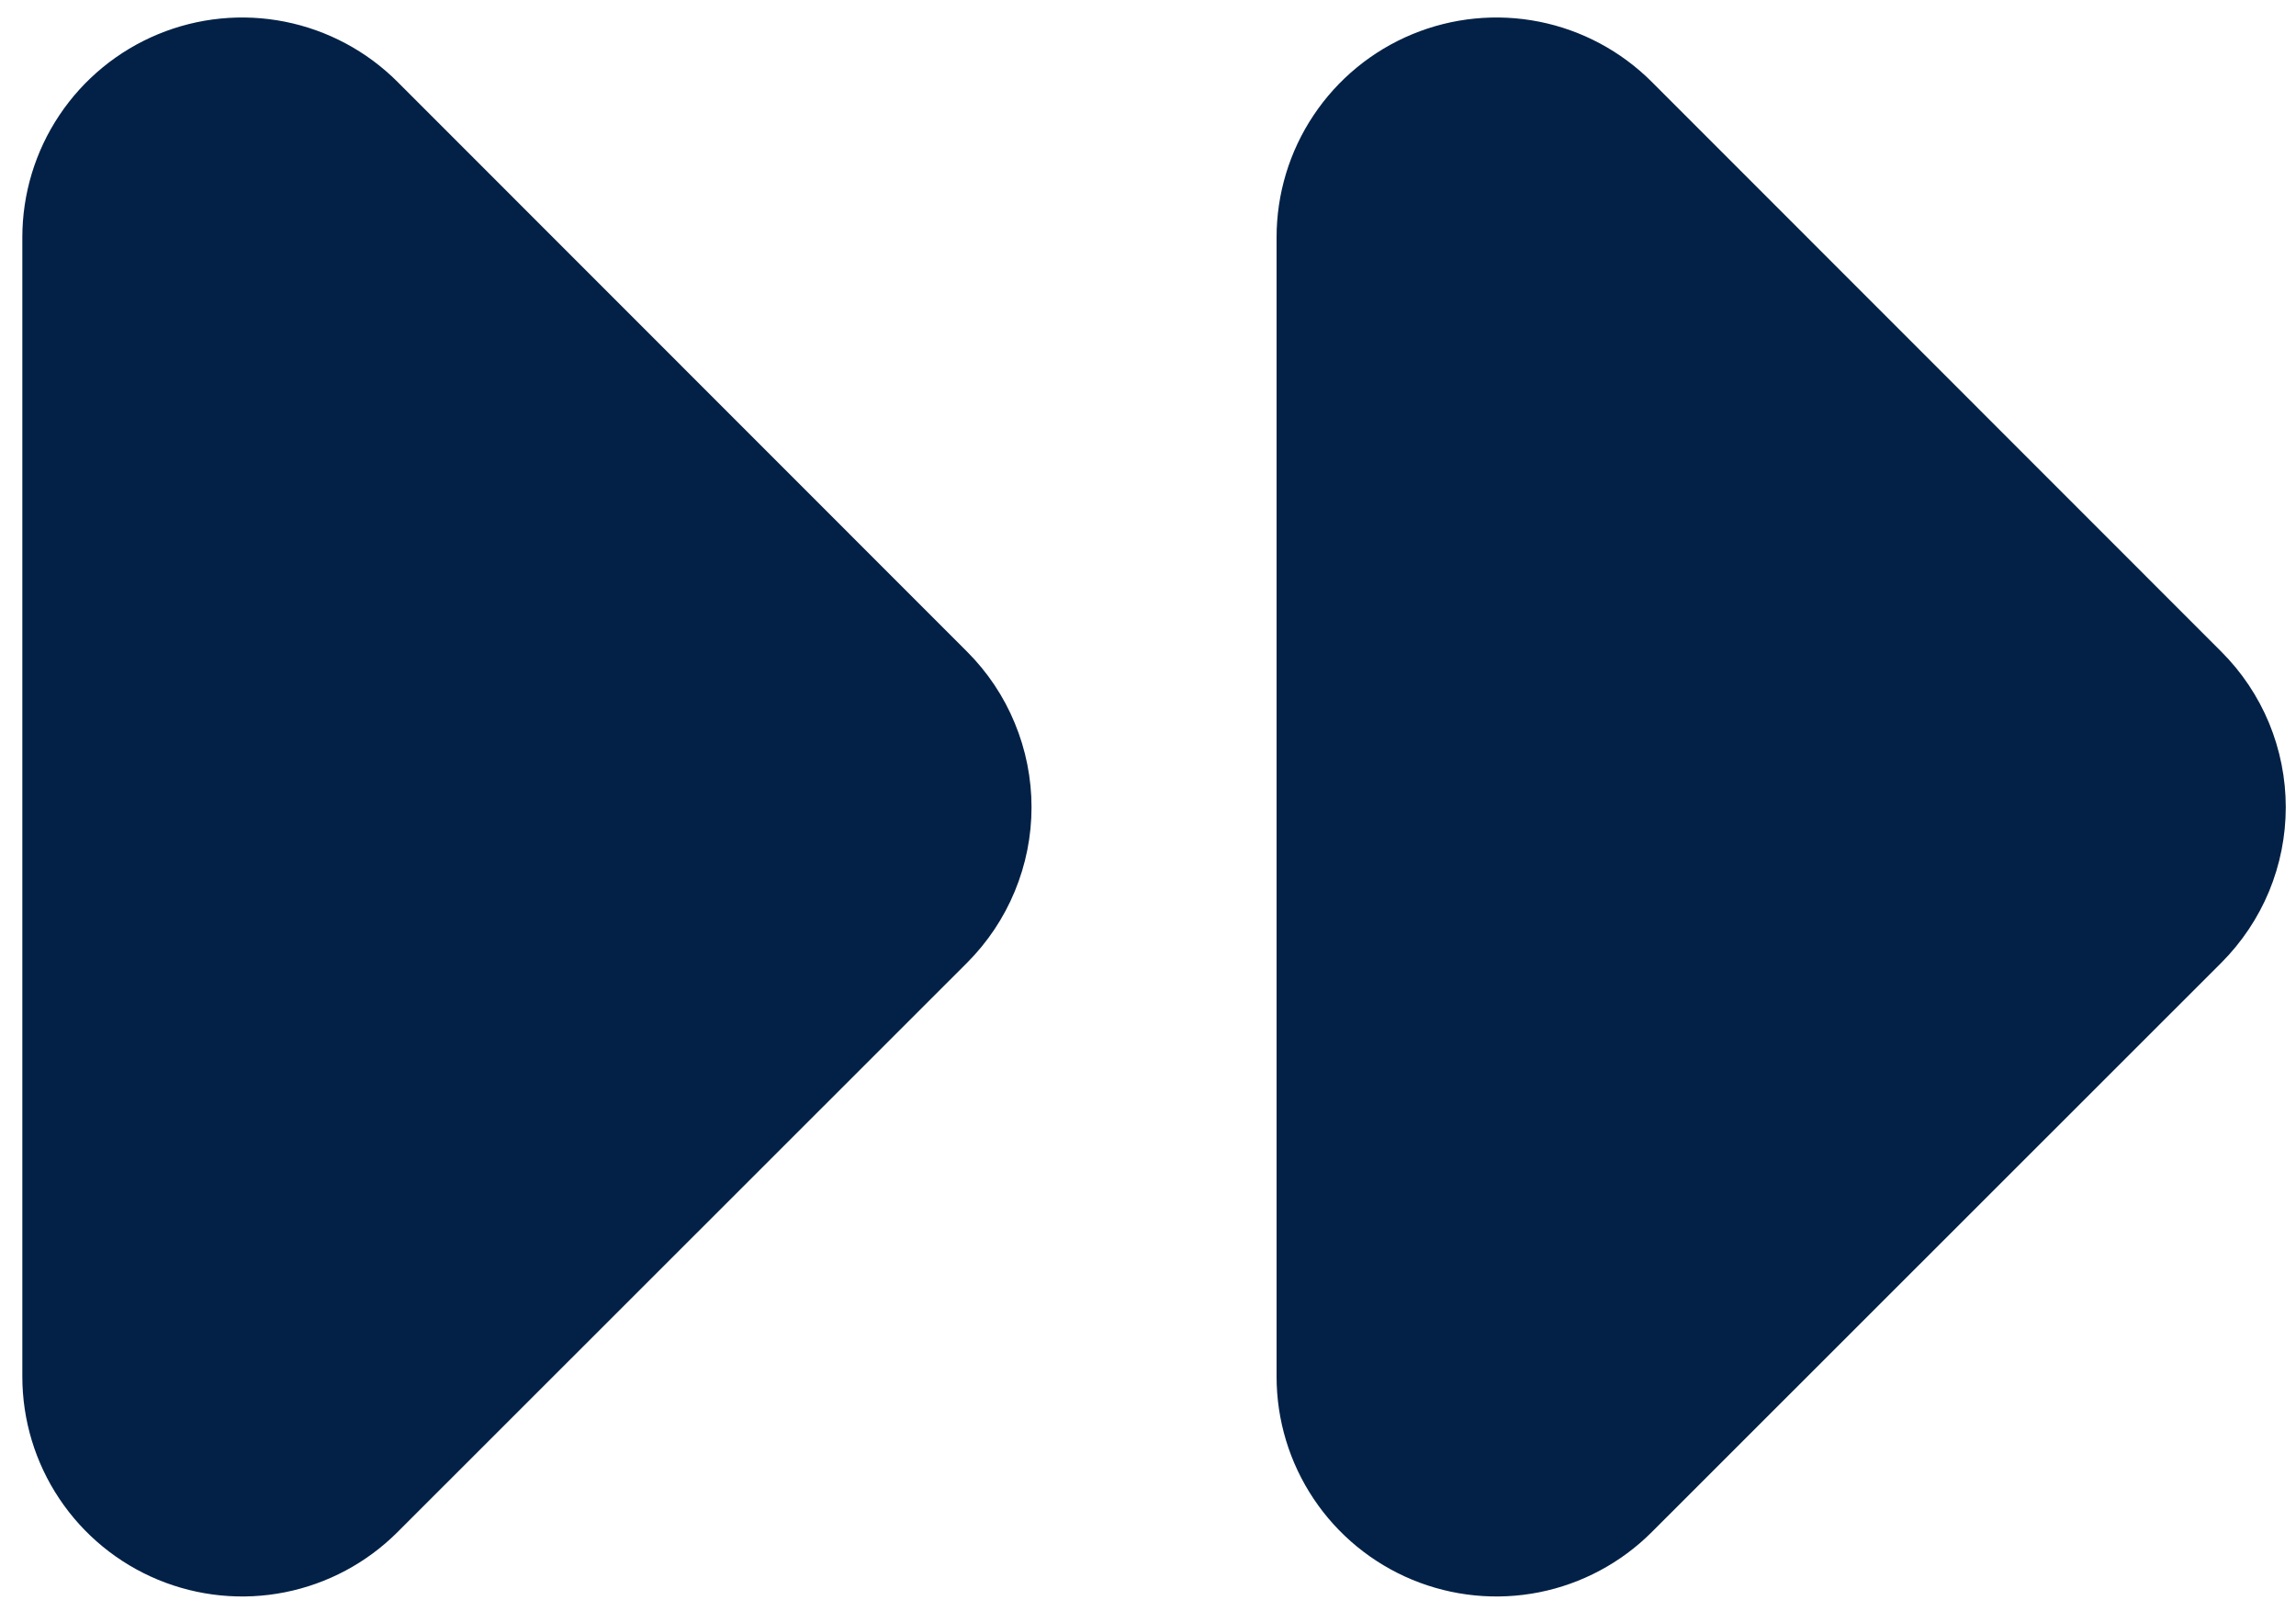
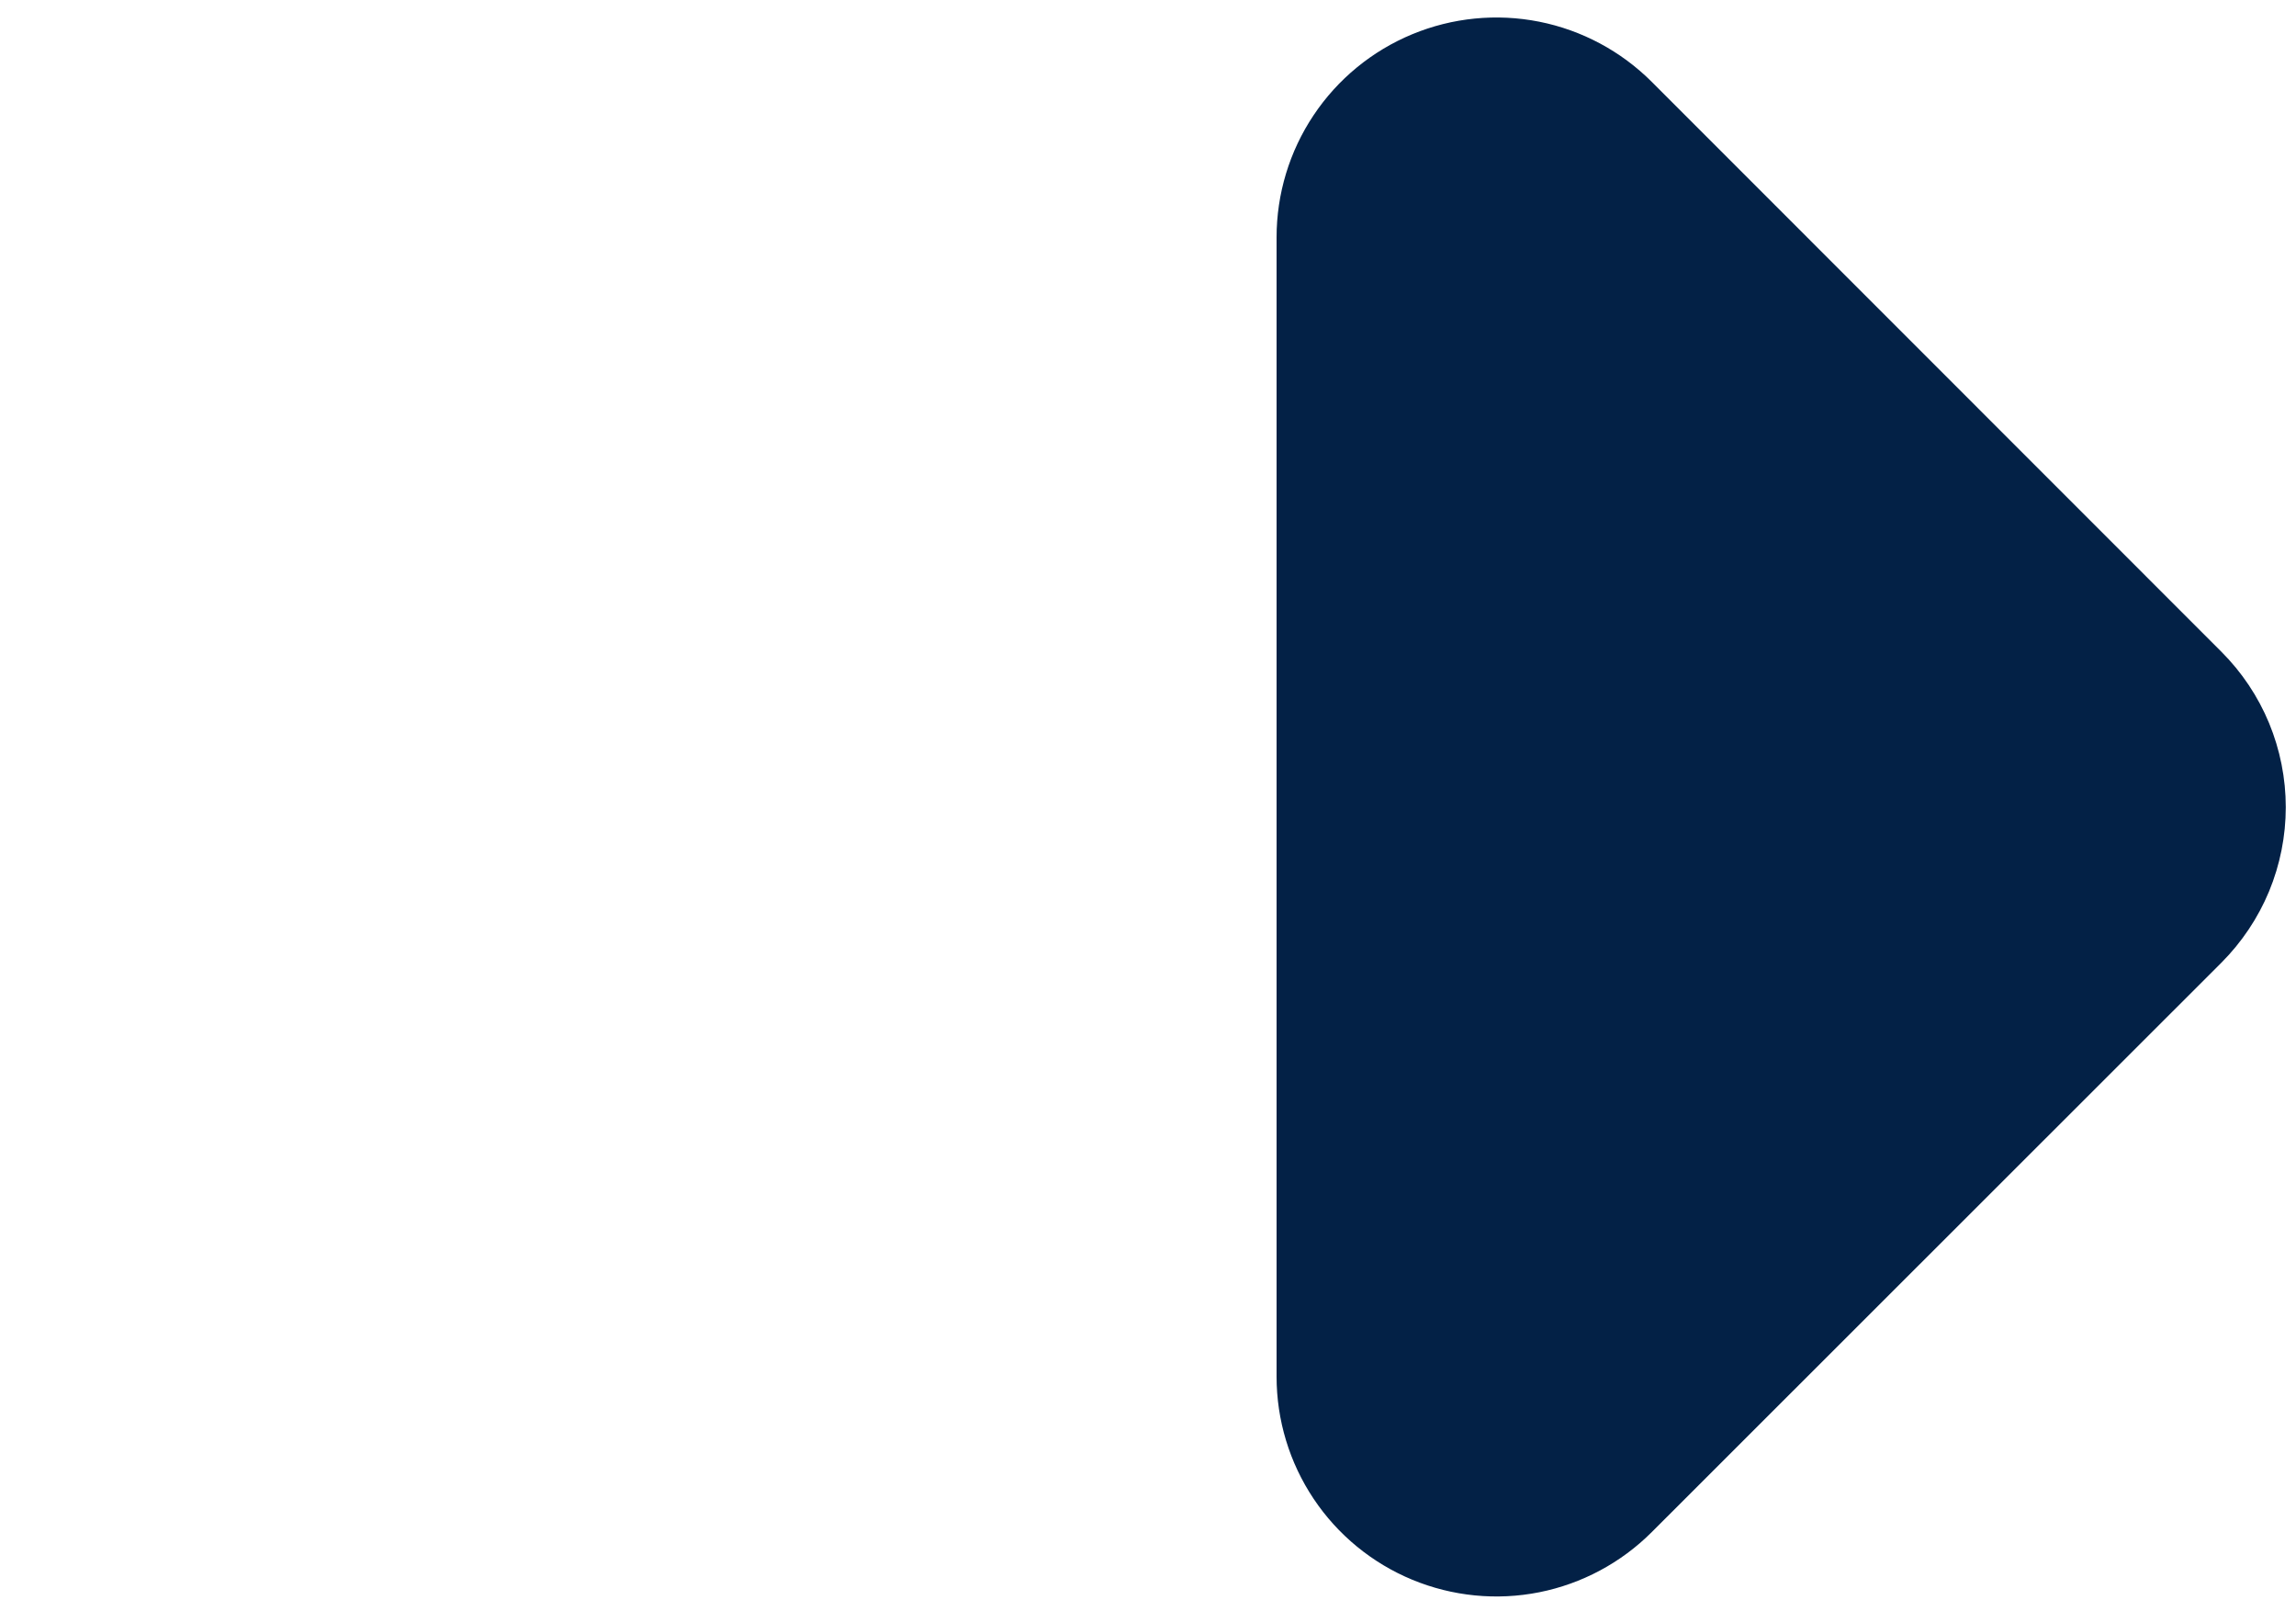
<svg xmlns="http://www.w3.org/2000/svg" width="33" height="23" viewBox="0 0 33 23" fill="none">
-   <path d="M5.714 22.018C5.272 22.46 4.709 22.761 4.096 22.883C3.484 23.005 2.848 22.942 2.271 22.703C1.694 22.464 1.2 22.059 0.853 21.539C0.506 21.02 0.321 20.409 0.321 19.784L0.321 3.411C0.321 2.786 0.506 2.175 0.853 1.656C1.2 1.136 1.694 0.731 2.271 0.492C2.848 0.253 3.484 0.19 4.096 0.312C4.709 0.434 5.272 0.735 5.714 1.177L13.901 9.367C14.194 9.66 14.427 10.008 14.585 10.392C14.744 10.775 14.826 11.186 14.826 11.601C14.826 12.016 14.744 12.427 14.585 12.81C14.427 13.193 14.194 13.541 13.901 13.835L5.714 22.018Z" fill="#032146" />
-   <path d="M23.741 22.018C23.299 22.46 22.736 22.761 22.124 22.883C21.511 23.005 20.875 22.942 20.298 22.703C19.721 22.464 19.227 22.059 18.88 21.539C18.533 21.02 18.348 20.409 18.348 19.784L18.348 3.411C18.348 2.786 18.533 2.175 18.88 1.656C19.227 1.136 19.721 0.731 20.298 0.492C20.875 0.253 21.511 0.19 22.124 0.312C22.736 0.434 23.299 0.735 23.741 1.177L31.928 9.367C32.221 9.66 32.454 10.008 32.613 10.392C32.771 10.775 32.853 11.186 32.853 11.601C32.853 12.016 32.771 12.427 32.613 12.81C32.454 13.193 32.221 13.541 31.928 13.835L23.741 22.018Z" fill="#032146" />
+   <path d="M23.741 22.018C23.299 22.46 22.736 22.761 22.124 22.883C21.511 23.005 20.875 22.942 20.298 22.703C19.721 22.464 19.227 22.059 18.88 21.539C18.533 21.02 18.348 20.409 18.348 19.784L18.348 3.411C18.348 2.786 18.533 2.175 18.88 1.656C19.227 1.136 19.721 0.731 20.298 0.492C20.875 0.253 21.511 0.19 22.124 0.312C22.736 0.434 23.299 0.735 23.741 1.177L31.928 9.367C32.221 9.66 32.454 10.008 32.613 10.392C32.771 10.775 32.853 11.186 32.853 11.601C32.853 12.016 32.771 12.427 32.613 12.81C32.454 13.193 32.221 13.541 31.928 13.835Z" fill="#032146" />
</svg>